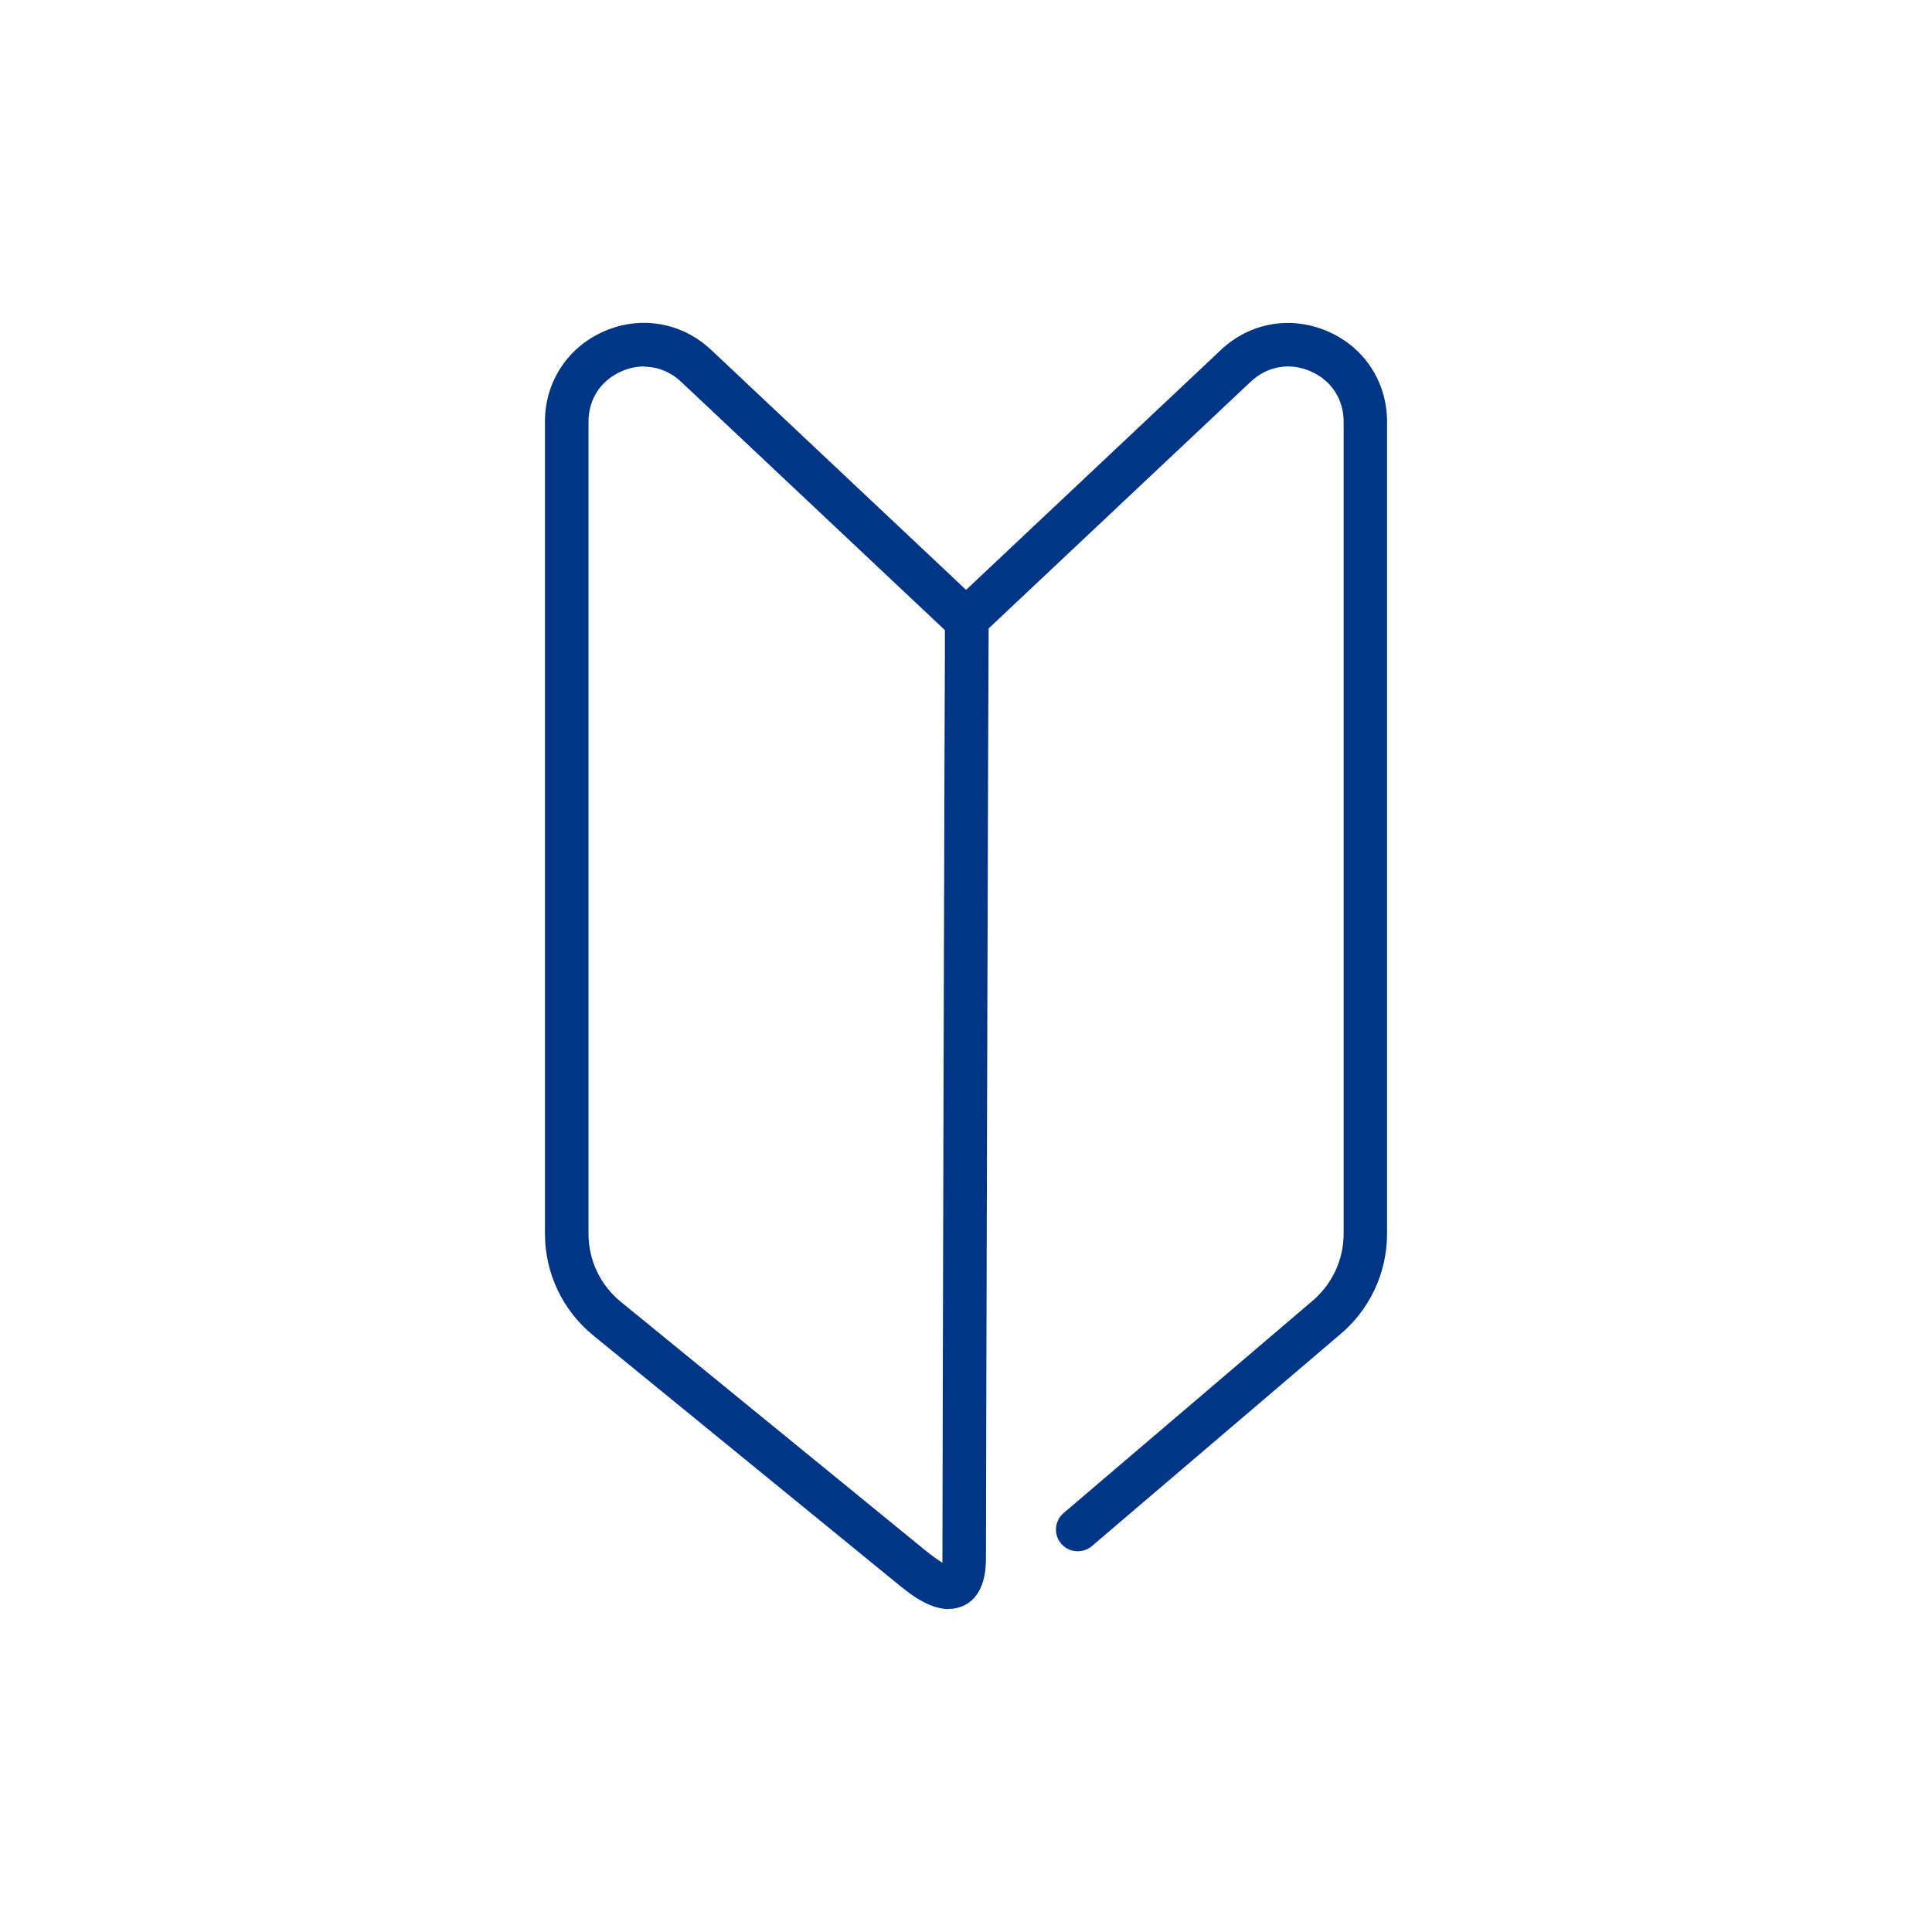
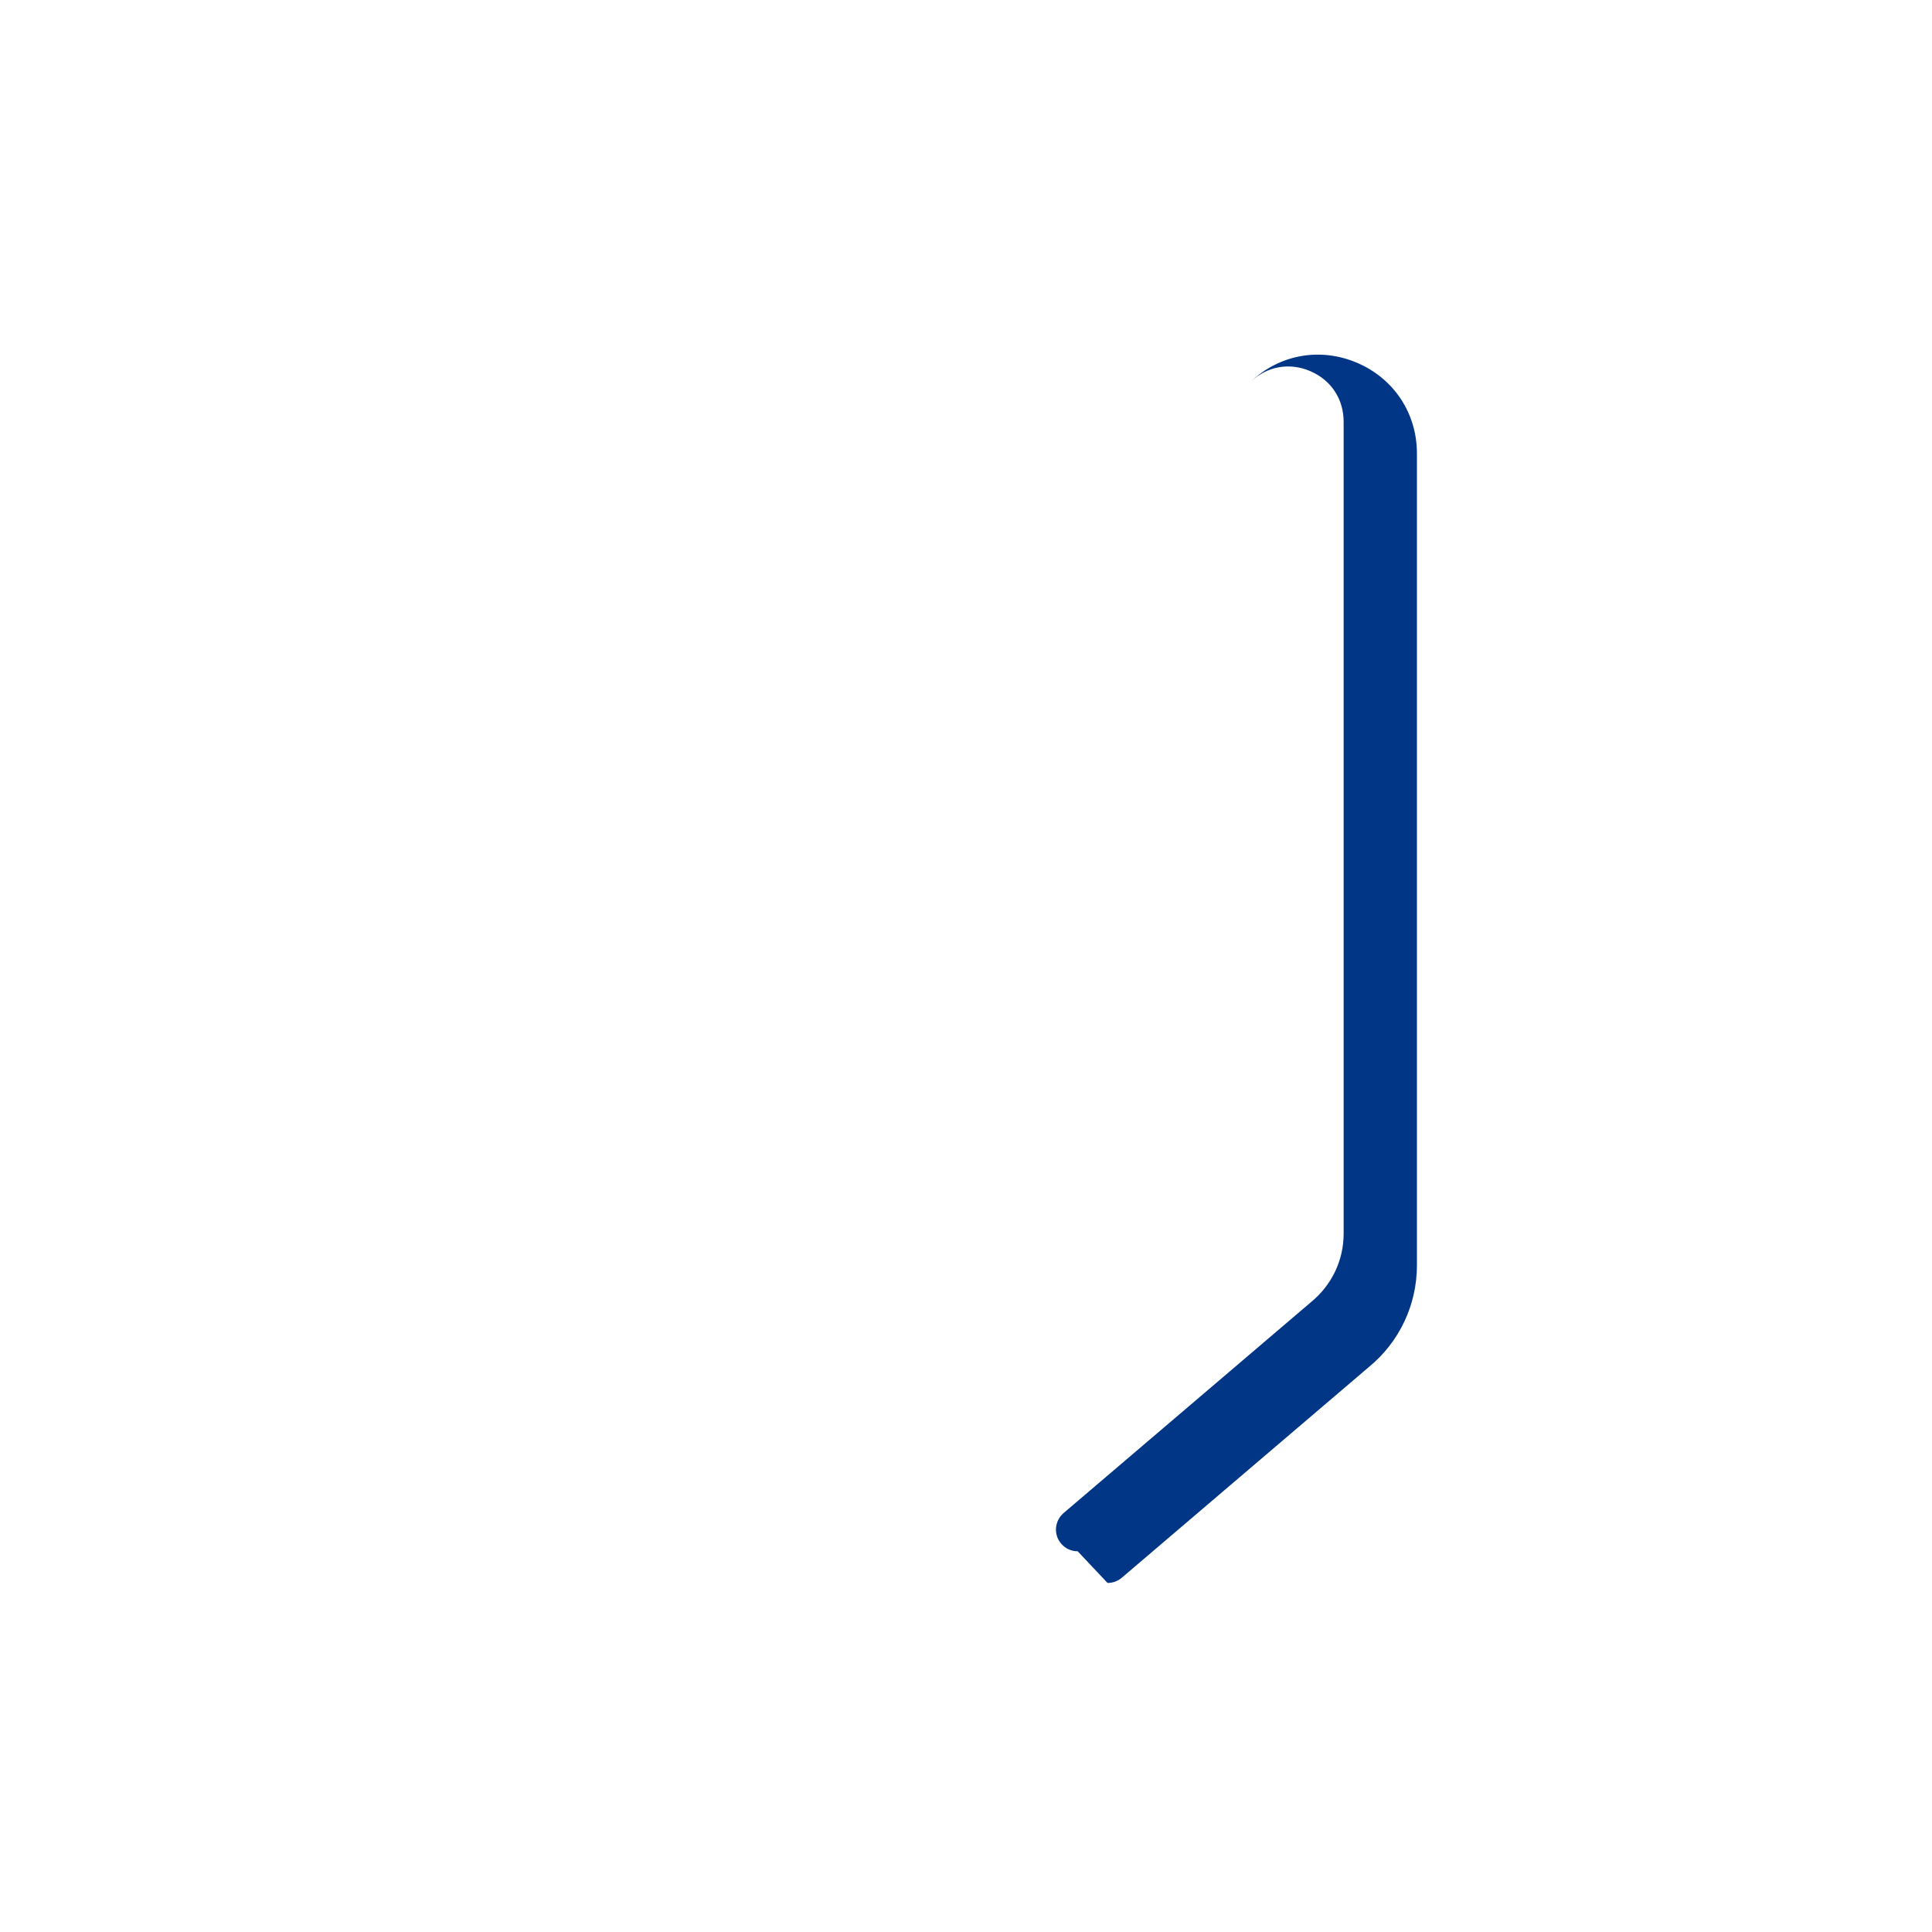
<svg xmlns="http://www.w3.org/2000/svg" id="_レイヤー_1" data-name="レイヤー 1" viewBox="0 0 150 150">
  <defs>
    <style>
      .cls-1 {
        fill: #003685;
        stroke-width: 0px;
      }
    </style>
  </defs>
-   <path class="cls-1" d="m83.67,120.44c-.48,0-.95-.2-1.28-.59-.61-.71-.52-1.77.19-2.38l19.19-16.36c1.63-1.33,2.55-3.26,2.55-5.33v-63.03c0-1.76-.96-3.23-2.58-3.93-1.61-.7-3.35-.39-4.63.81l-21.02,19.79c-.68.64-1.75.61-2.39-.07-.64-.68-.61-1.75.07-2.39l21.02-19.79c2.26-2.13,5.43-2.68,8.28-1.45,2.85,1.23,4.62,3.92,4.62,7.03v63.03c0,3.08-1.37,5.97-3.76,7.92l-19.16,16.34c-.32.27-.71.4-1.1.4Z" />
-   <path class="cls-1" d="m73.66,124.93c-1.57,0-3.11-1.25-4.02-2l-23.57-19.24c-2.39-1.95-3.76-4.83-3.76-7.92v-63.03c0-3.1,1.77-5.8,4.62-7.03,2.85-1.23,6.02-.67,8.28,1.45l21.02,19.79c.37.35.55.83.53,1.32-.03,1.79-.21,67.64-.21,72.7,0,1.9-.58,3.15-1.73,3.69-.38.18-.78.26-1.17.26ZM50.01,28.45c-.58,0-1.16.12-1.74.37-1.62.7-2.58,2.17-2.58,3.93v63.03c0,2.07.92,4,2.52,5.3l23.57,19.24c.65.53,1.1.83,1.39,1.01,0-.1,0-.21,0-.34,0-1.8.04-19.6.09-37.81.02-8.86.05-17.61.07-24.14.01-3.27.02-5.98.03-7.87v-2.2s.01-.03.01-.04l-20.48-19.28c-.83-.78-1.84-1.18-2.89-1.18Z" />
+   <path class="cls-1" d="m83.67,120.44c-.48,0-.95-.2-1.28-.59-.61-.71-.52-1.77.19-2.38l19.19-16.36c1.63-1.33,2.55-3.26,2.55-5.33v-63.03c0-1.76-.96-3.23-2.58-3.93-1.61-.7-3.35-.39-4.63.81l-21.02,19.79l21.02-19.79c2.26-2.13,5.43-2.68,8.28-1.45,2.85,1.23,4.62,3.92,4.62,7.03v63.03c0,3.08-1.37,5.97-3.76,7.92l-19.16,16.34c-.32.27-.71.4-1.1.4Z" />
</svg>